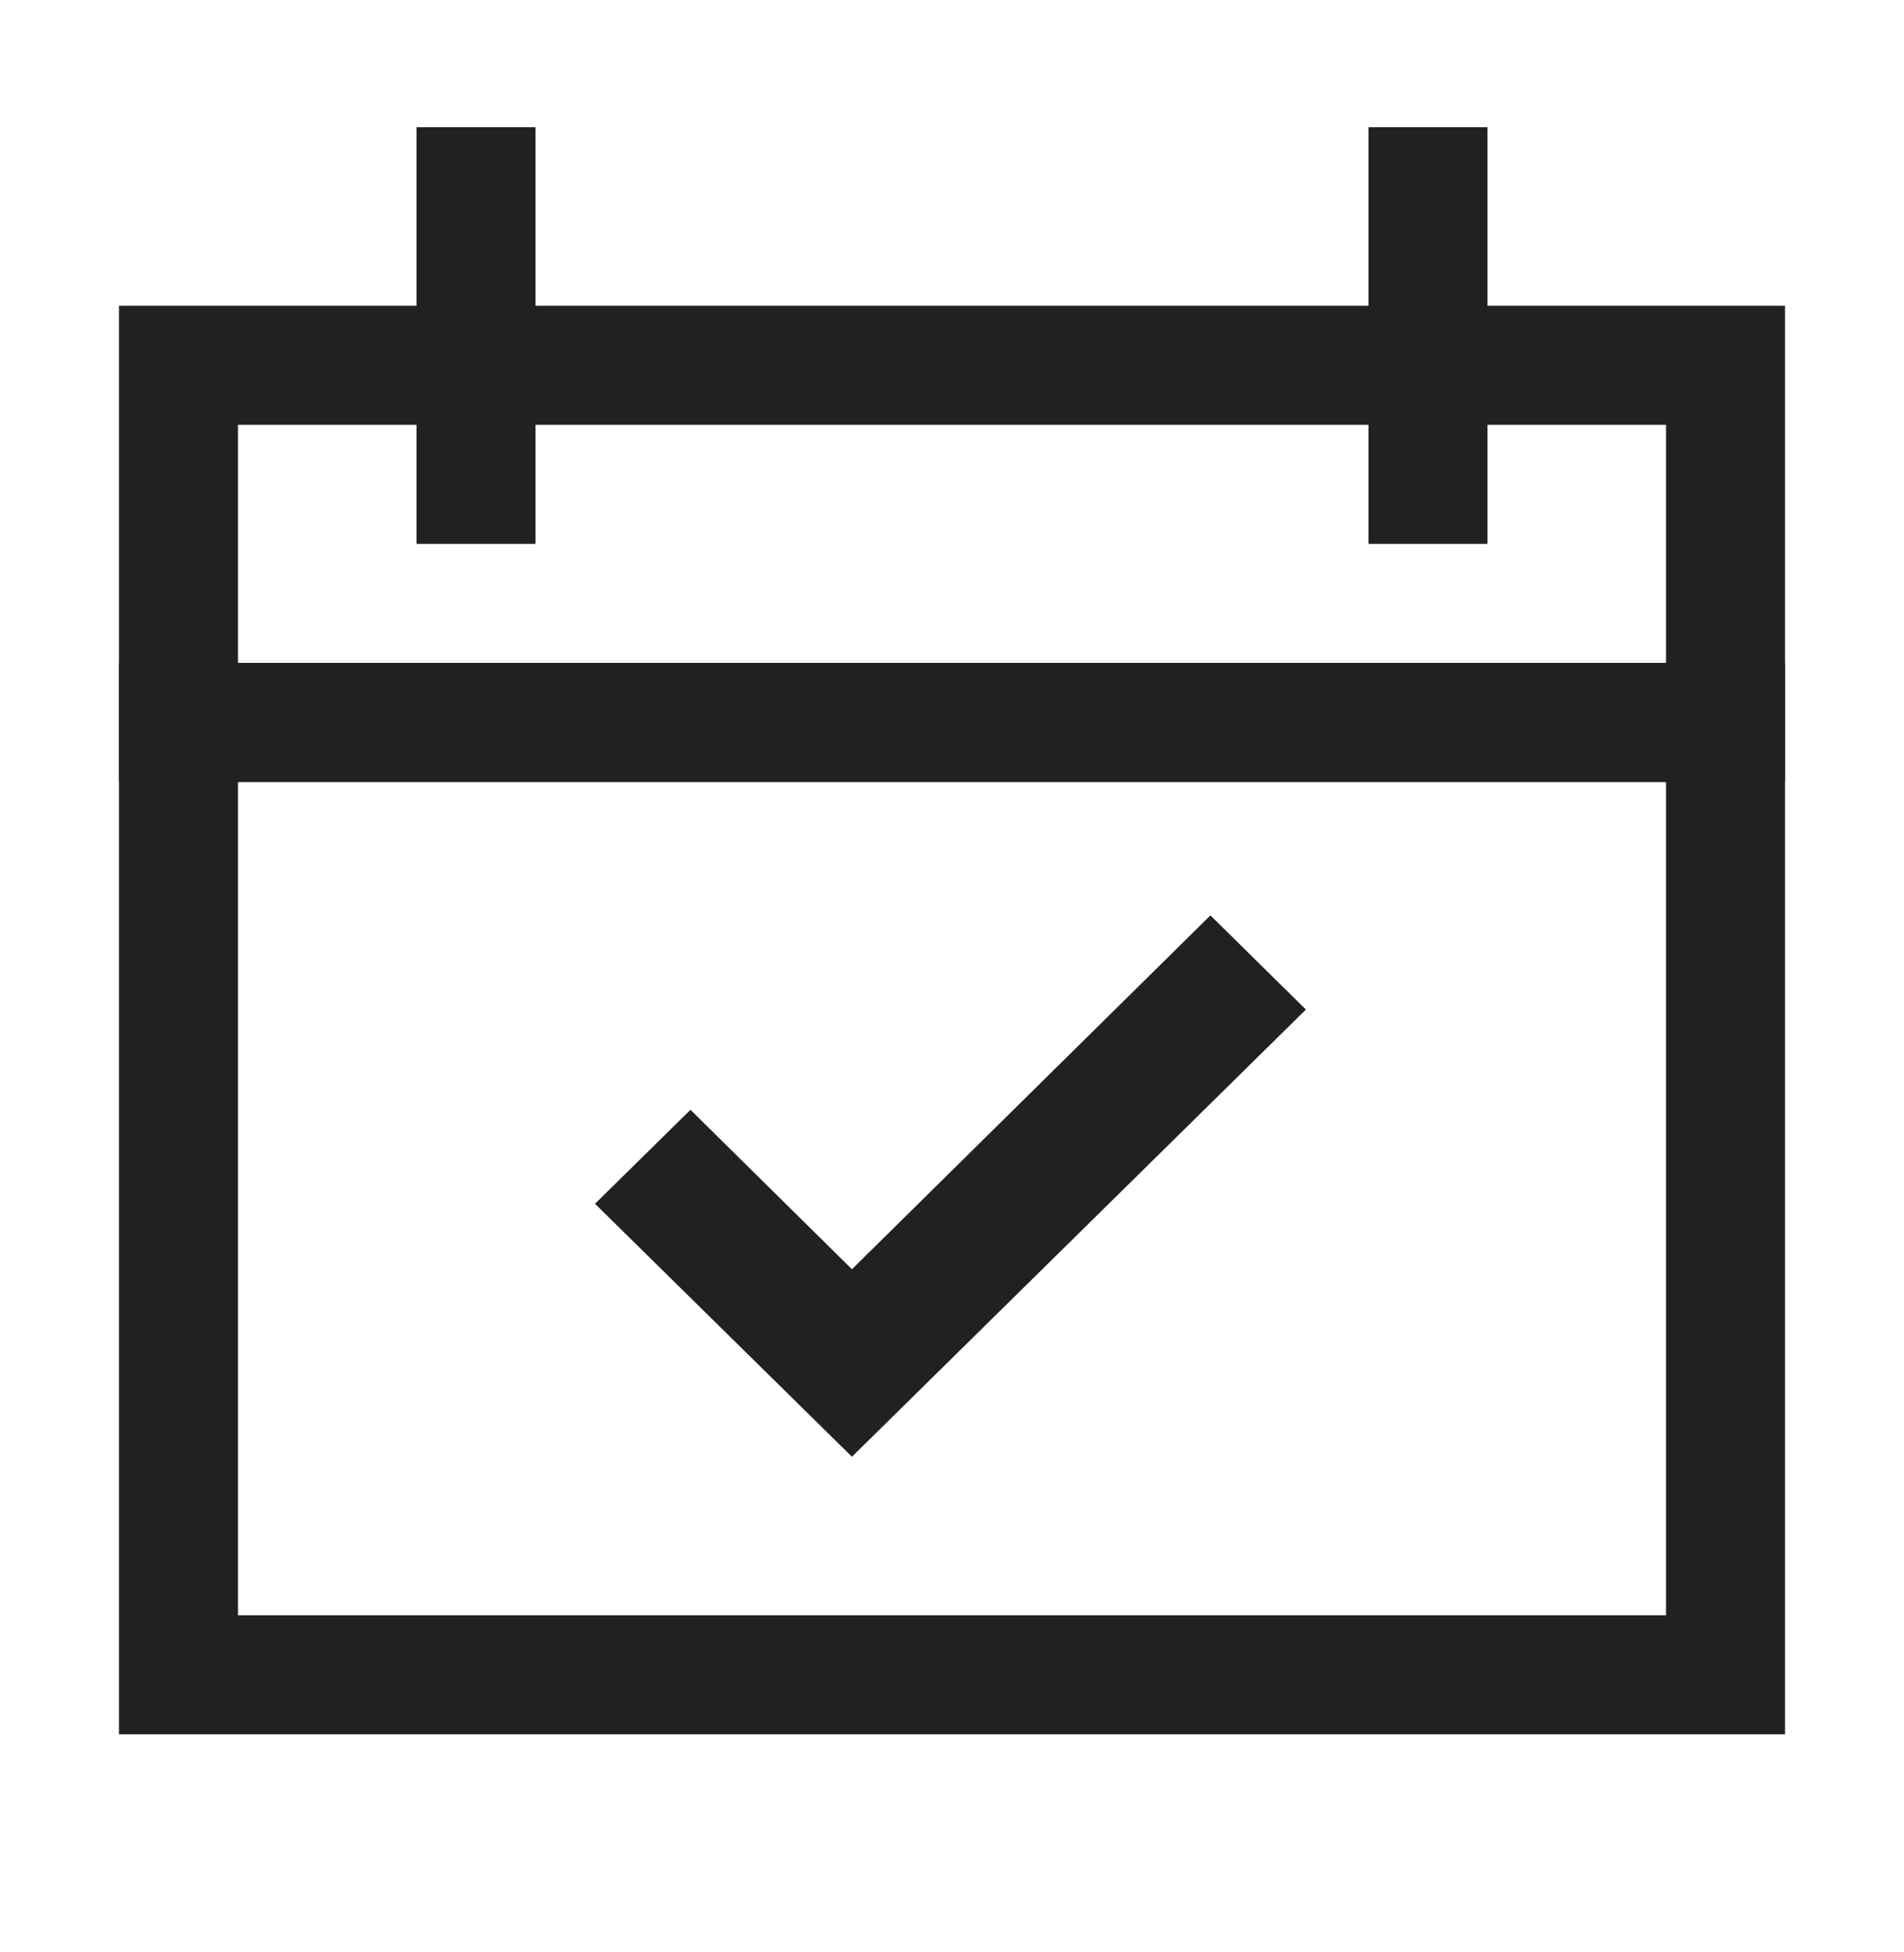
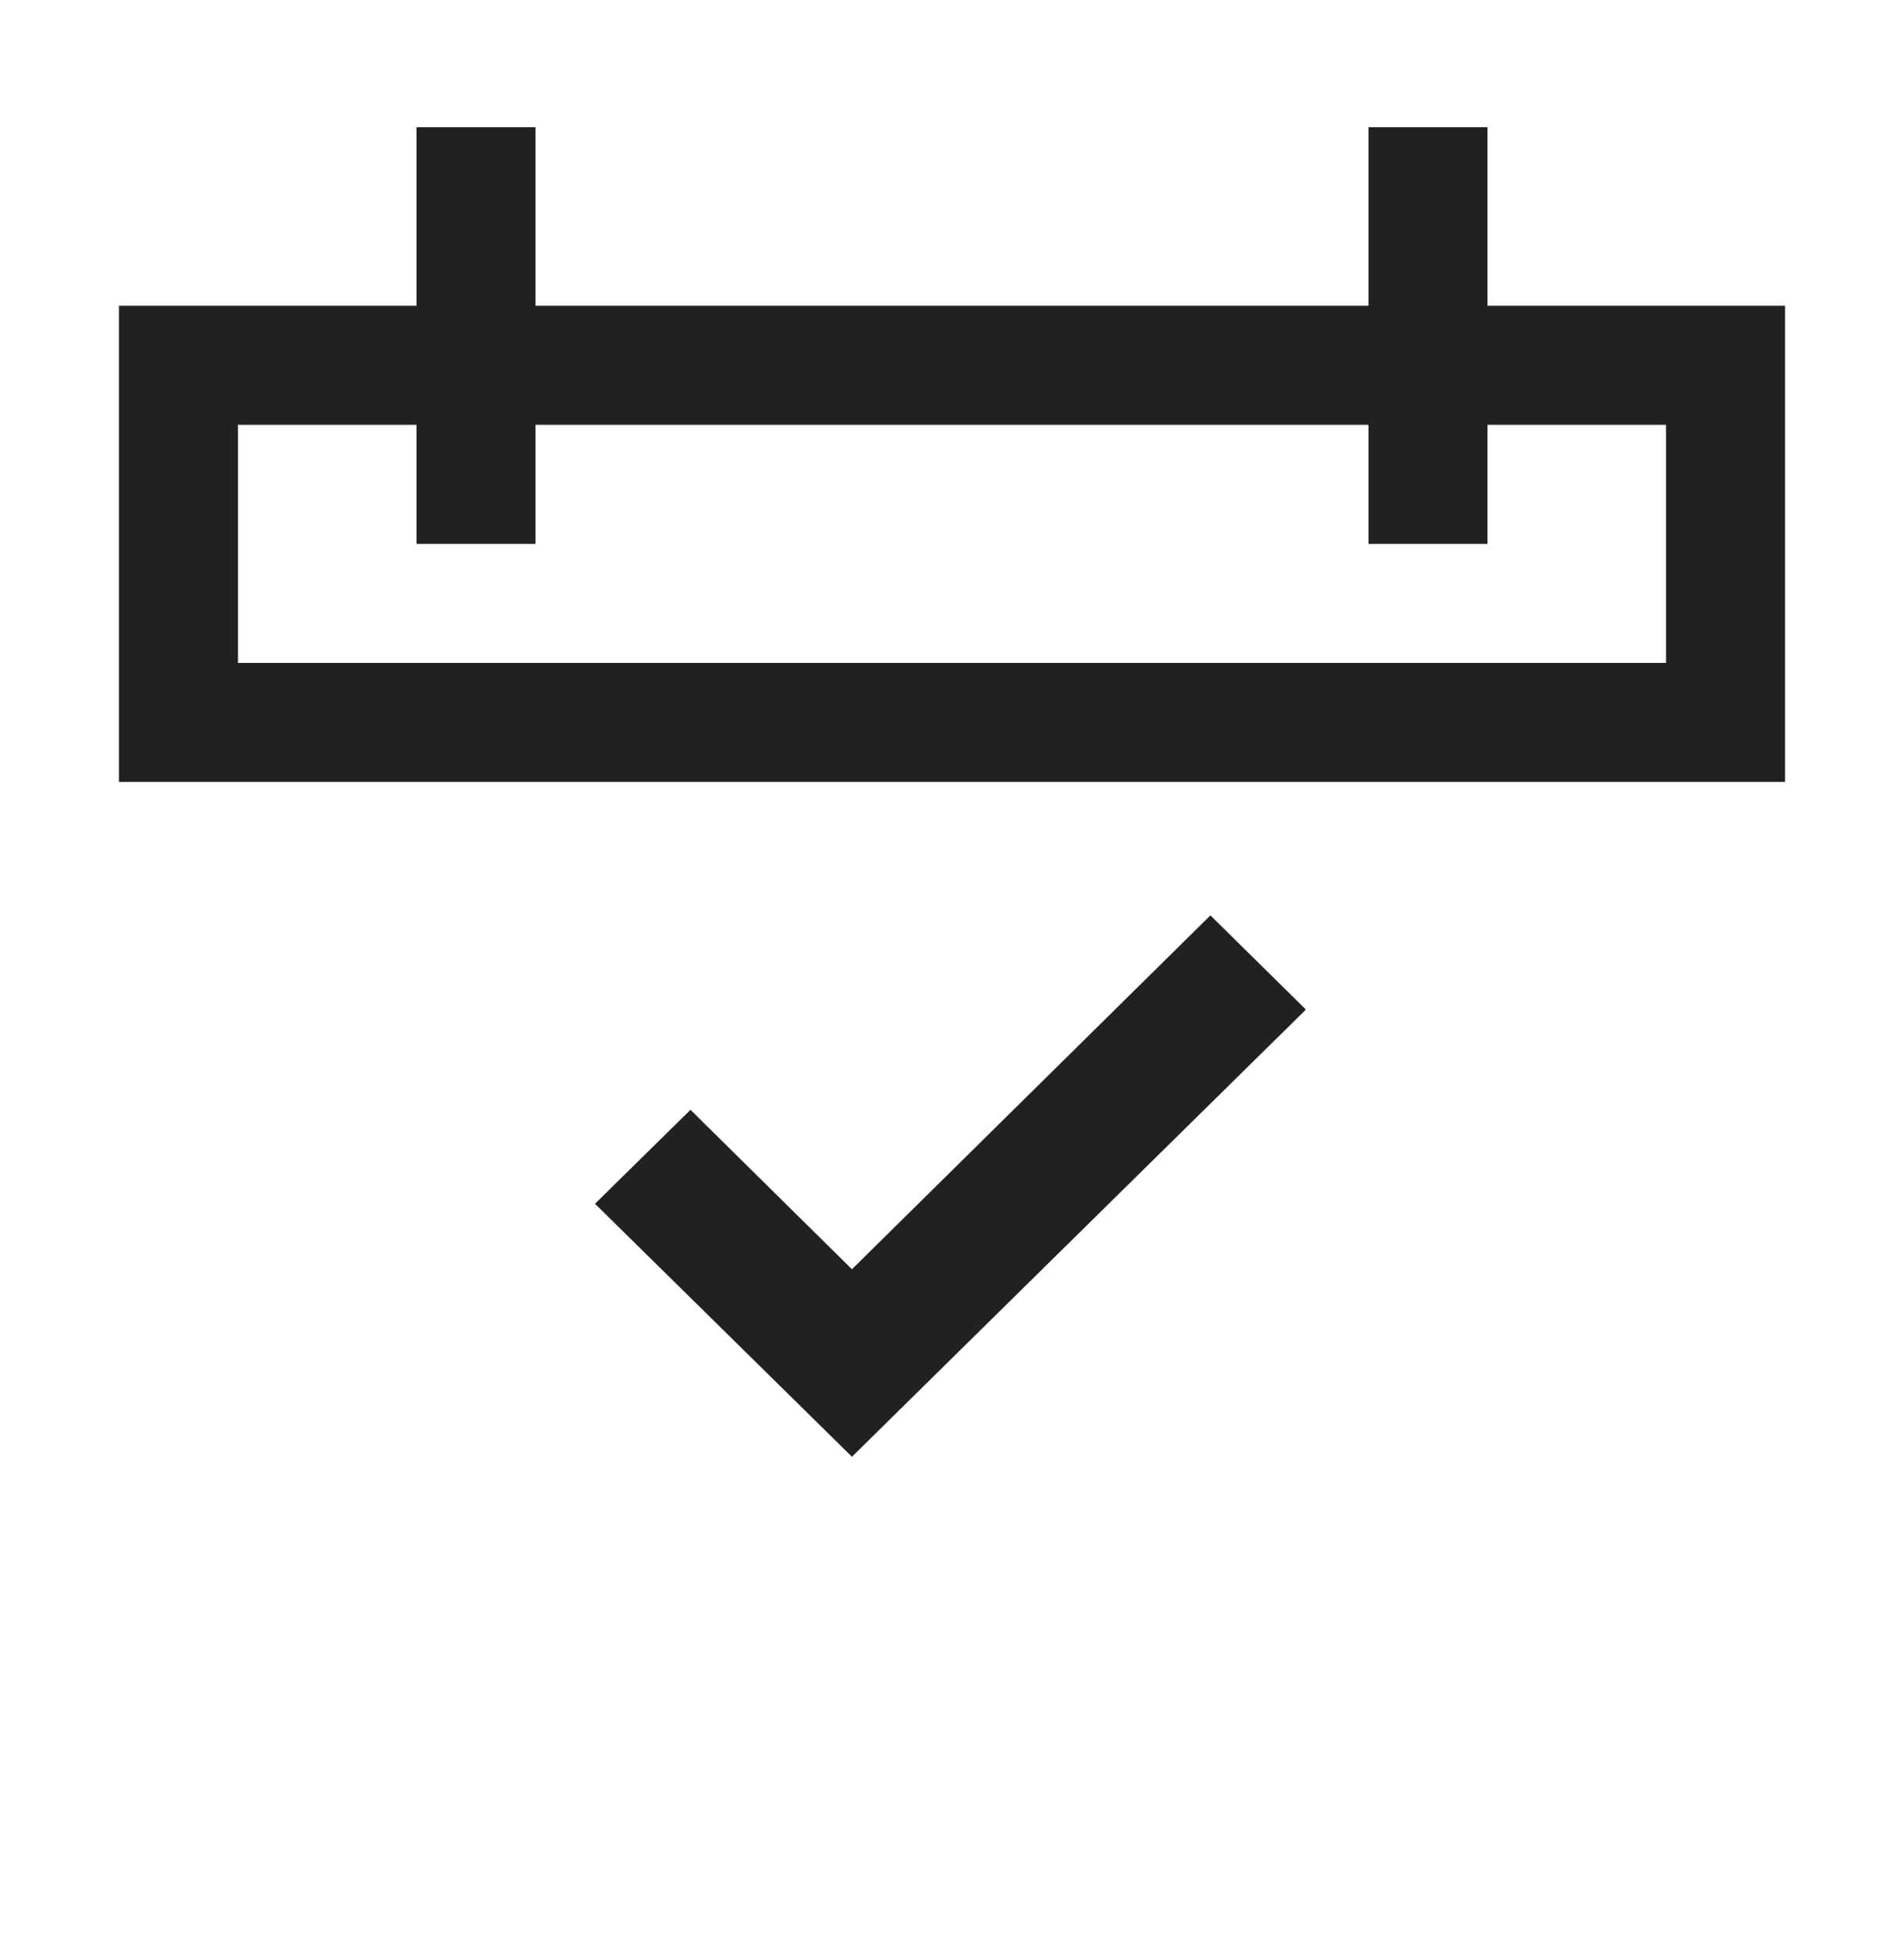
<svg xmlns="http://www.w3.org/2000/svg" width="40" height="41" viewBox="0 0 40 41" fill="none">
  <mask id="mask0_14_979" style="mask-type:luminance" maskUnits="userSpaceOnUse" x="0" y="0" width="40" height="41">
    <path d="M40 0.171H0V40.171H40V0.171Z" fill="white" />
  </mask>
  <g mask="url(#mask0_14_979)">
    <mask id="mask1_14_979" style="mask-type:luminance" maskUnits="userSpaceOnUse" x="0" y="0" width="40" height="41">
      <path d="M40 0.171H0V40.171H40V0.171Z" fill="white" />
    </mask>
    <g mask="url(#mask1_14_979)">
      <path d="M17.898 30.592L12.5 25.279L14.506 23.306L17.898 26.654L25.429 19.223L27.435 21.201L17.898 30.592Z" fill="#212121" />
-       <path d="M5 16.421V33.921H35V16.421H5ZM2.5 13.921H37.5V36.421H2.5V13.921Z" fill="#212121" />
      <path d="M5 8.921V13.921H35V8.921H5ZM2.5 6.421H37.5V16.421H2.5V6.421Z" fill="#212121" />
      <path d="M11.25 11.421H8.75V2.671H11.25V11.421Z" fill="#212121" />
      <path d="M31.25 11.421H28.75V2.671H31.25V11.421Z" fill="#212121" />
    </g>
  </g>
</svg>